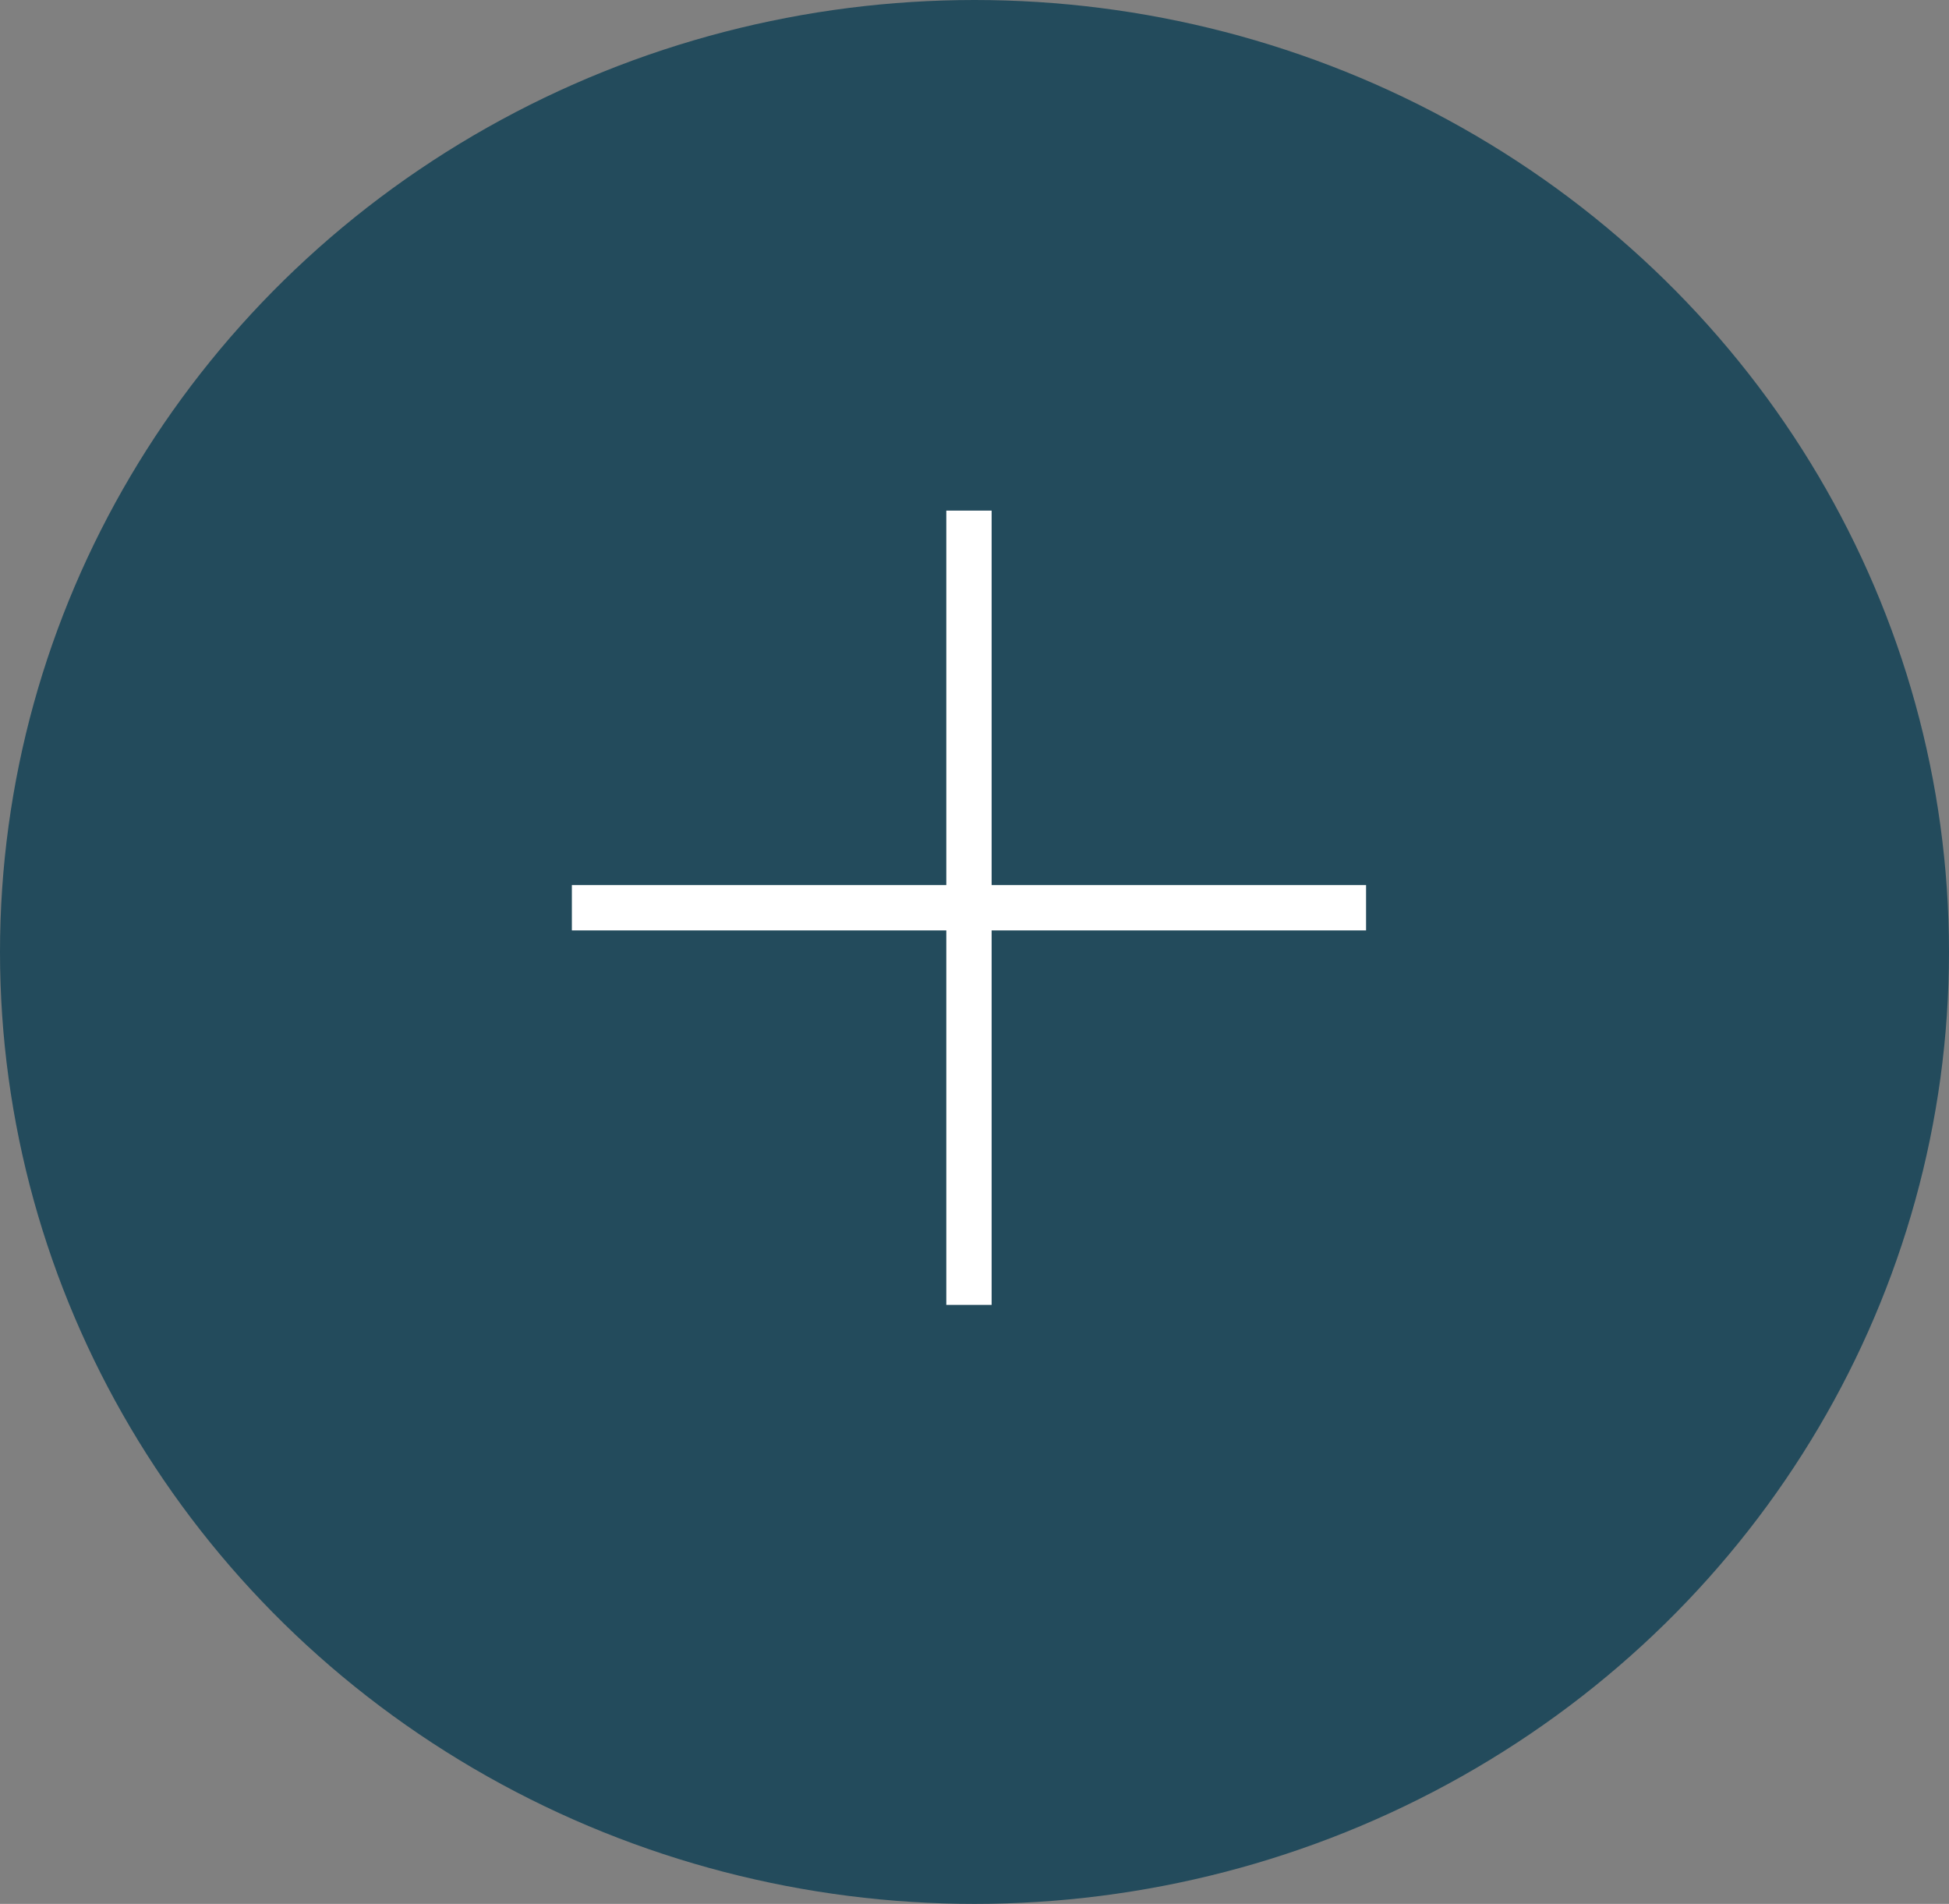
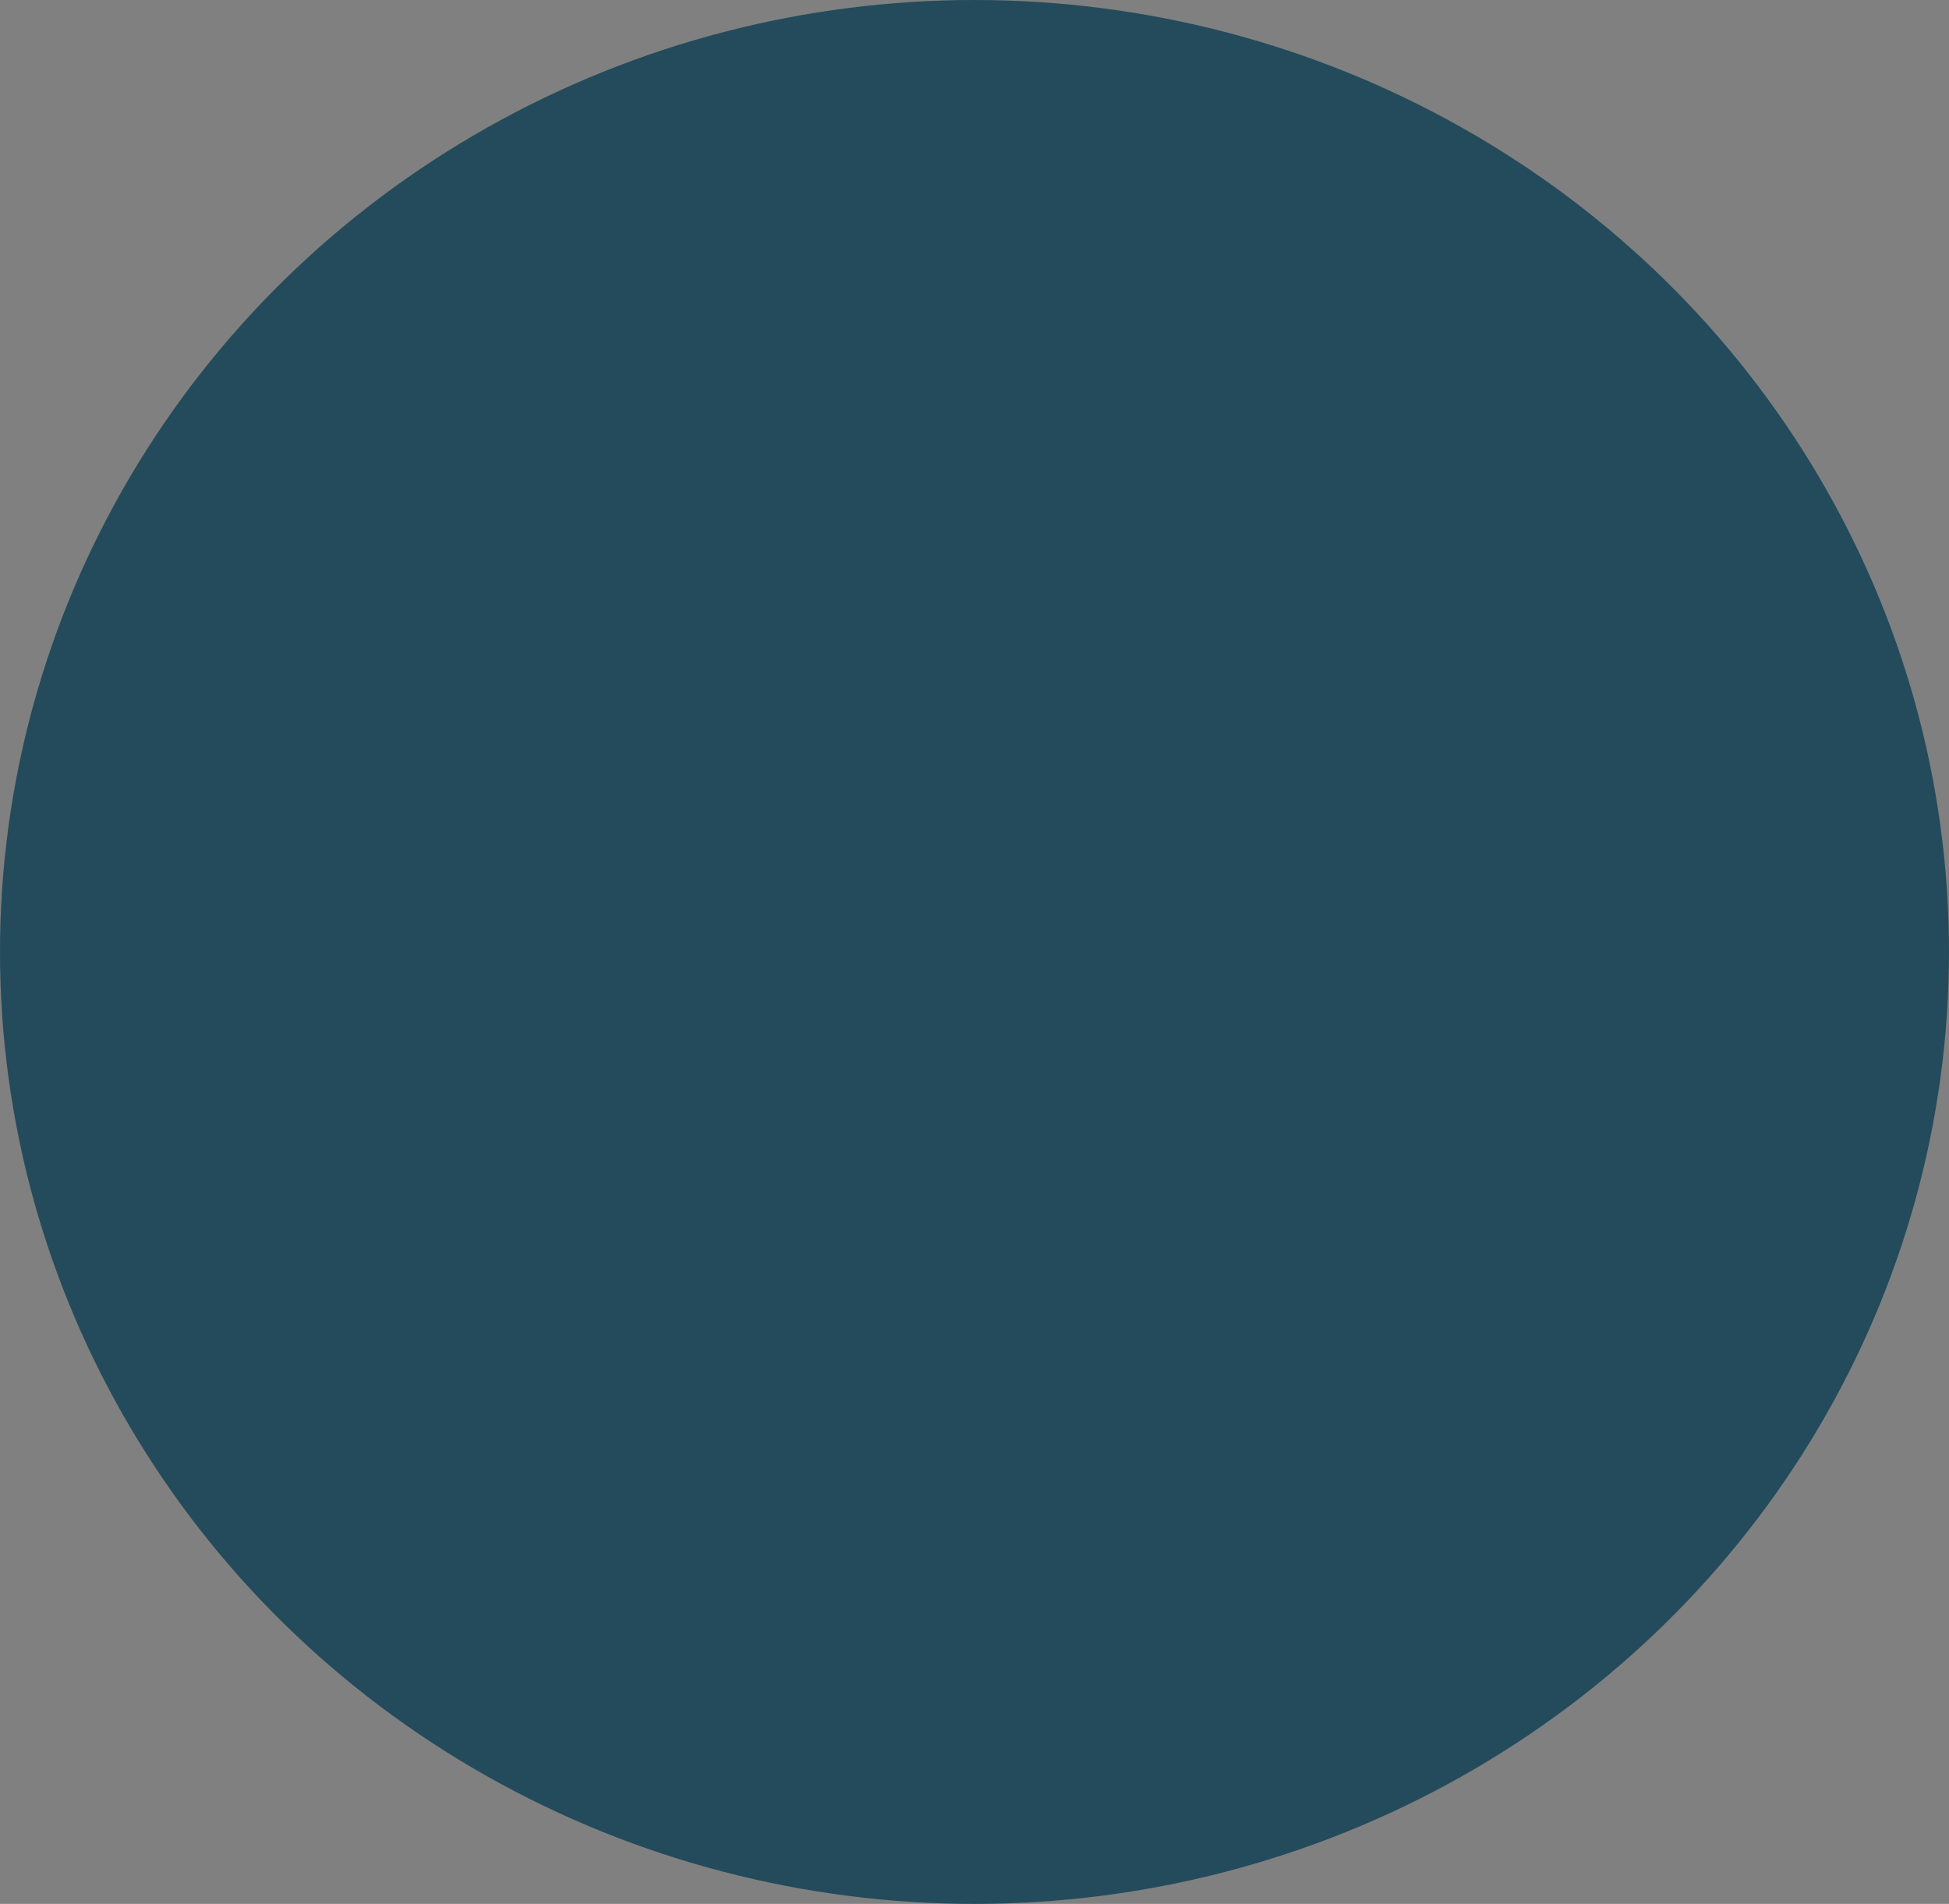
<svg xmlns="http://www.w3.org/2000/svg" id="knw-more-btn" width="43" height="42" viewBox="0 0 43 42">
  <rect x="0" y="0" width="43" height="42" fill="#808080" stroke="none" />
  <ellipse id="Ellipse_1" data-name="Ellipse 1" cx="21.5" cy="21" rx="21.5" ry="21" transform="translate(0)" fill="#234b5c" />
  <g id="Groupe_11" data-name="Groupe 11" transform="translate(12.617 11.264)">
-     <line id="Ligne_6" data-name="Ligne 6" x2="17.522" transform="translate(0 8.761)" fill="none" stroke="#fff" stroke-width="1" />
-     <line id="Ligne_7" data-name="Ligne 7" y2="17.522" transform="translate(8.761)" fill="none" stroke="#fff" stroke-width="1" />
-   </g>
+     </g>
</svg>